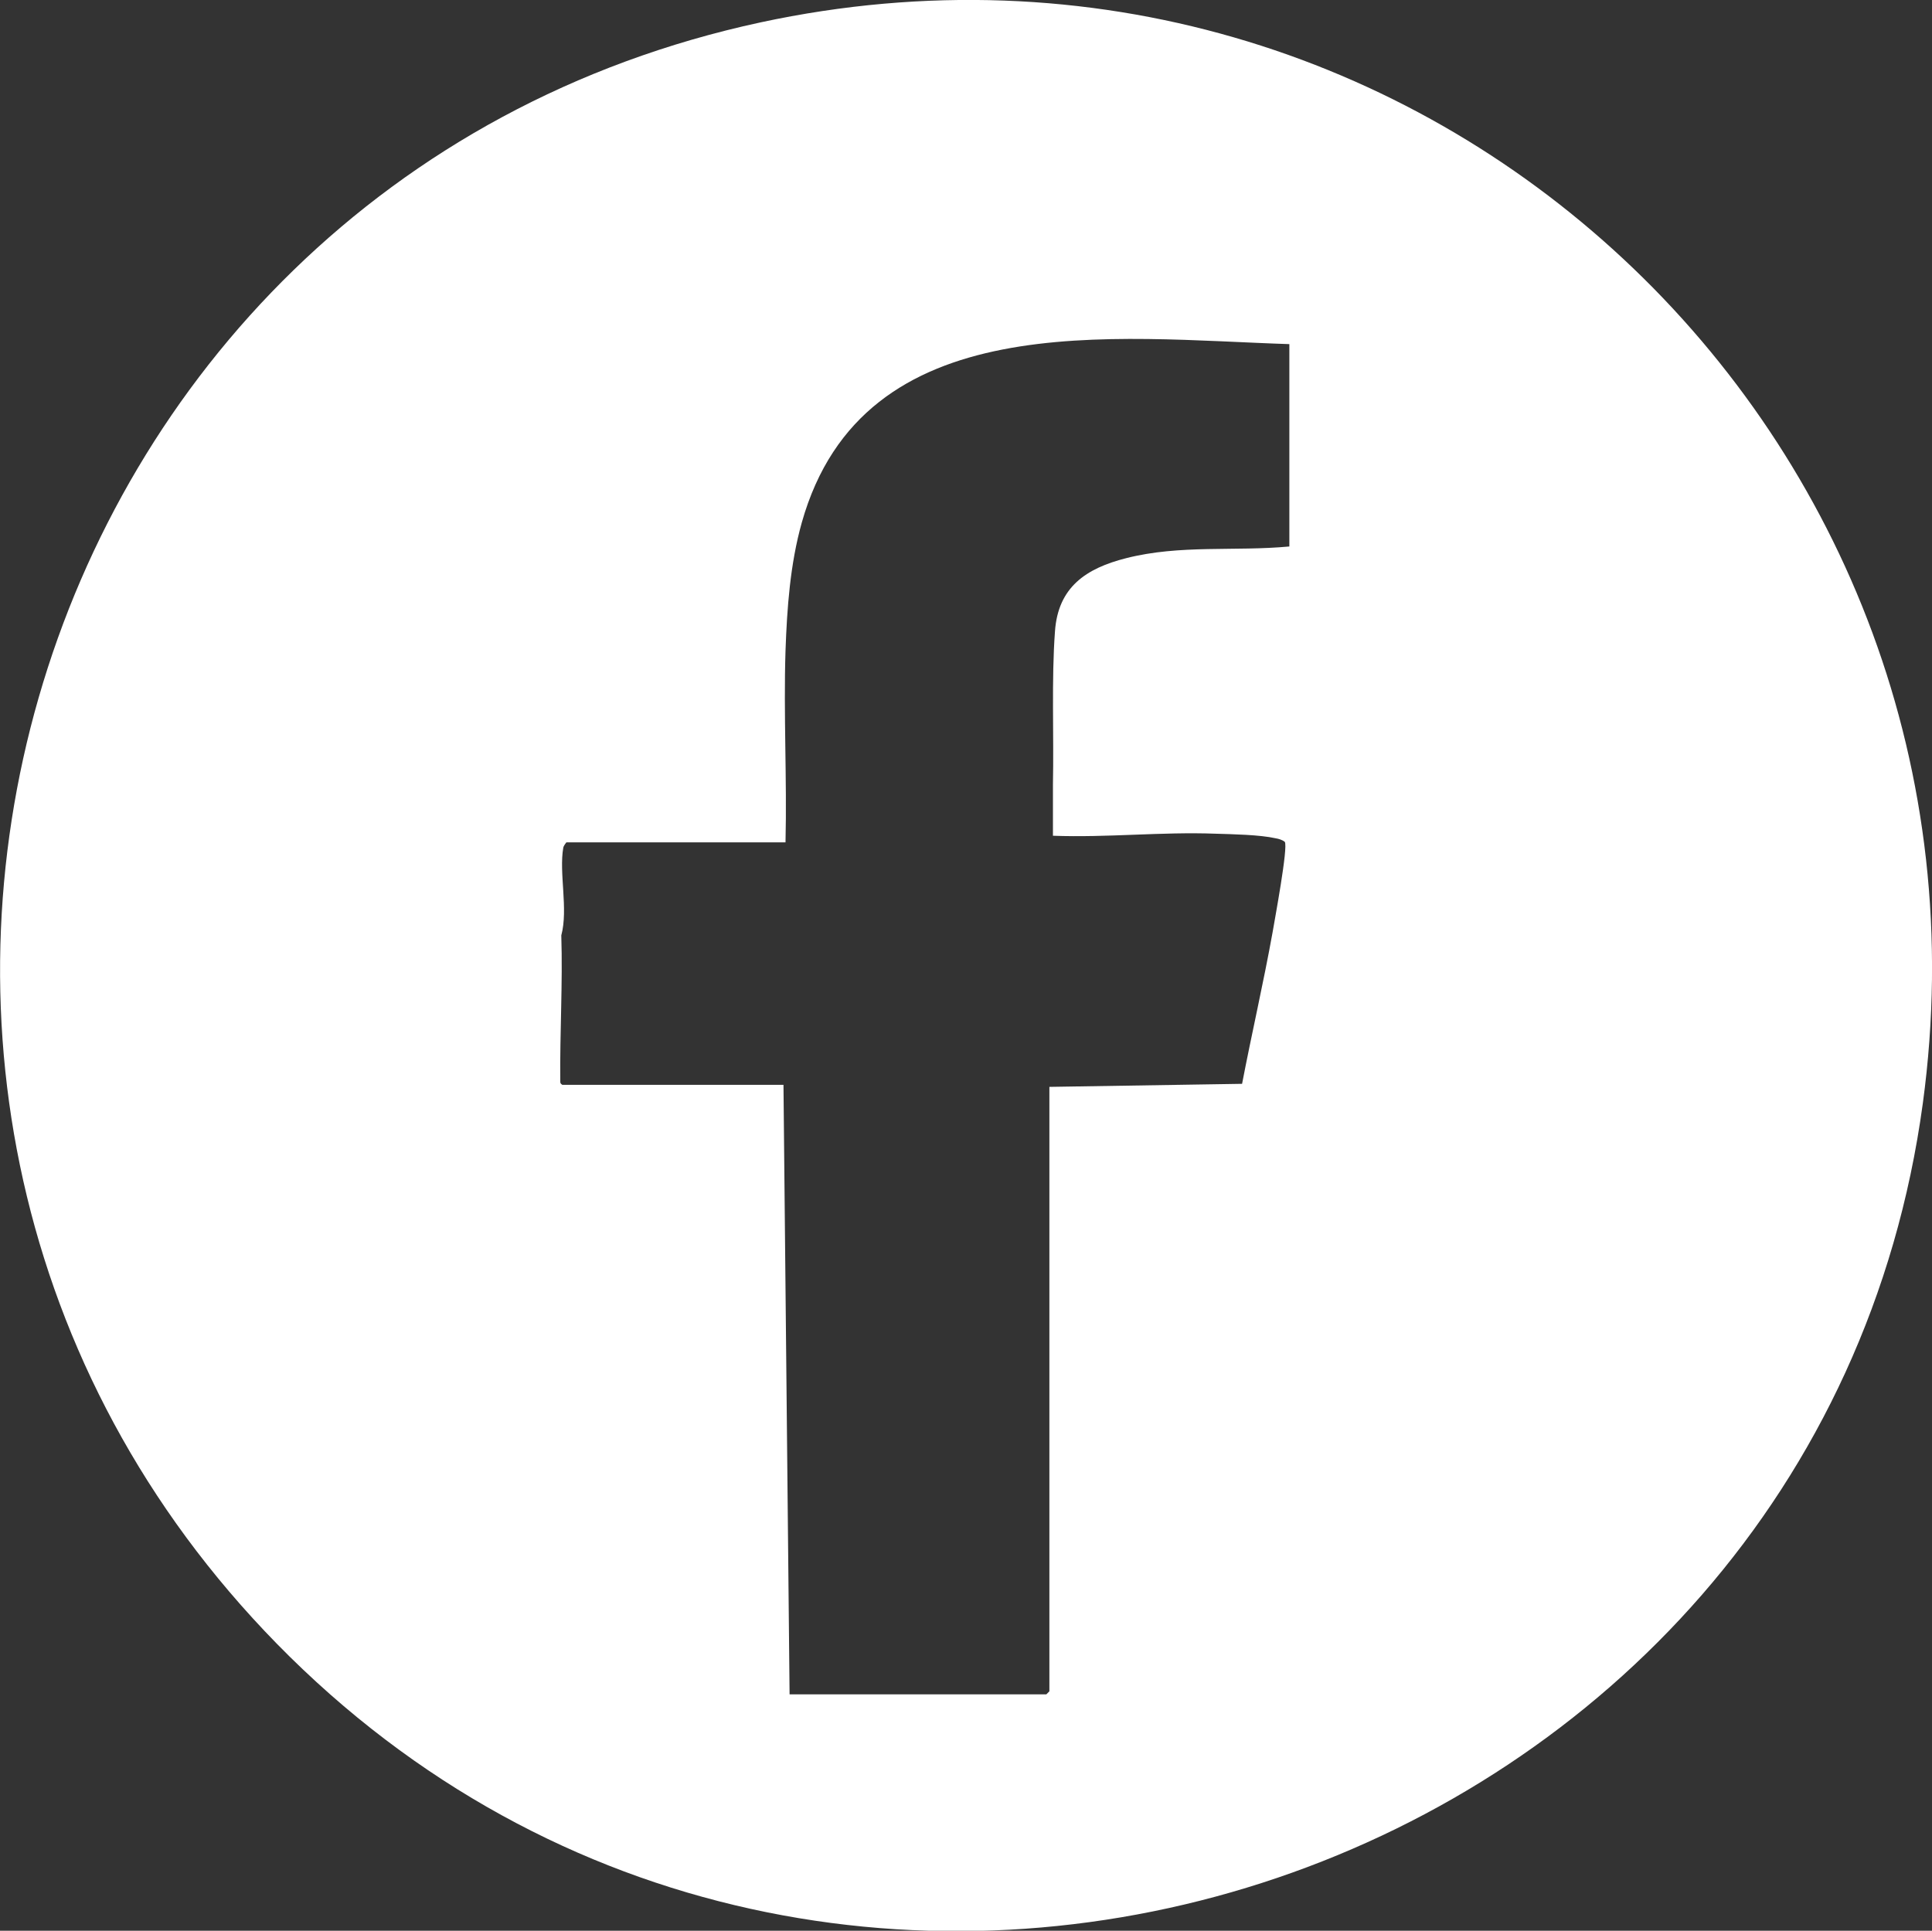
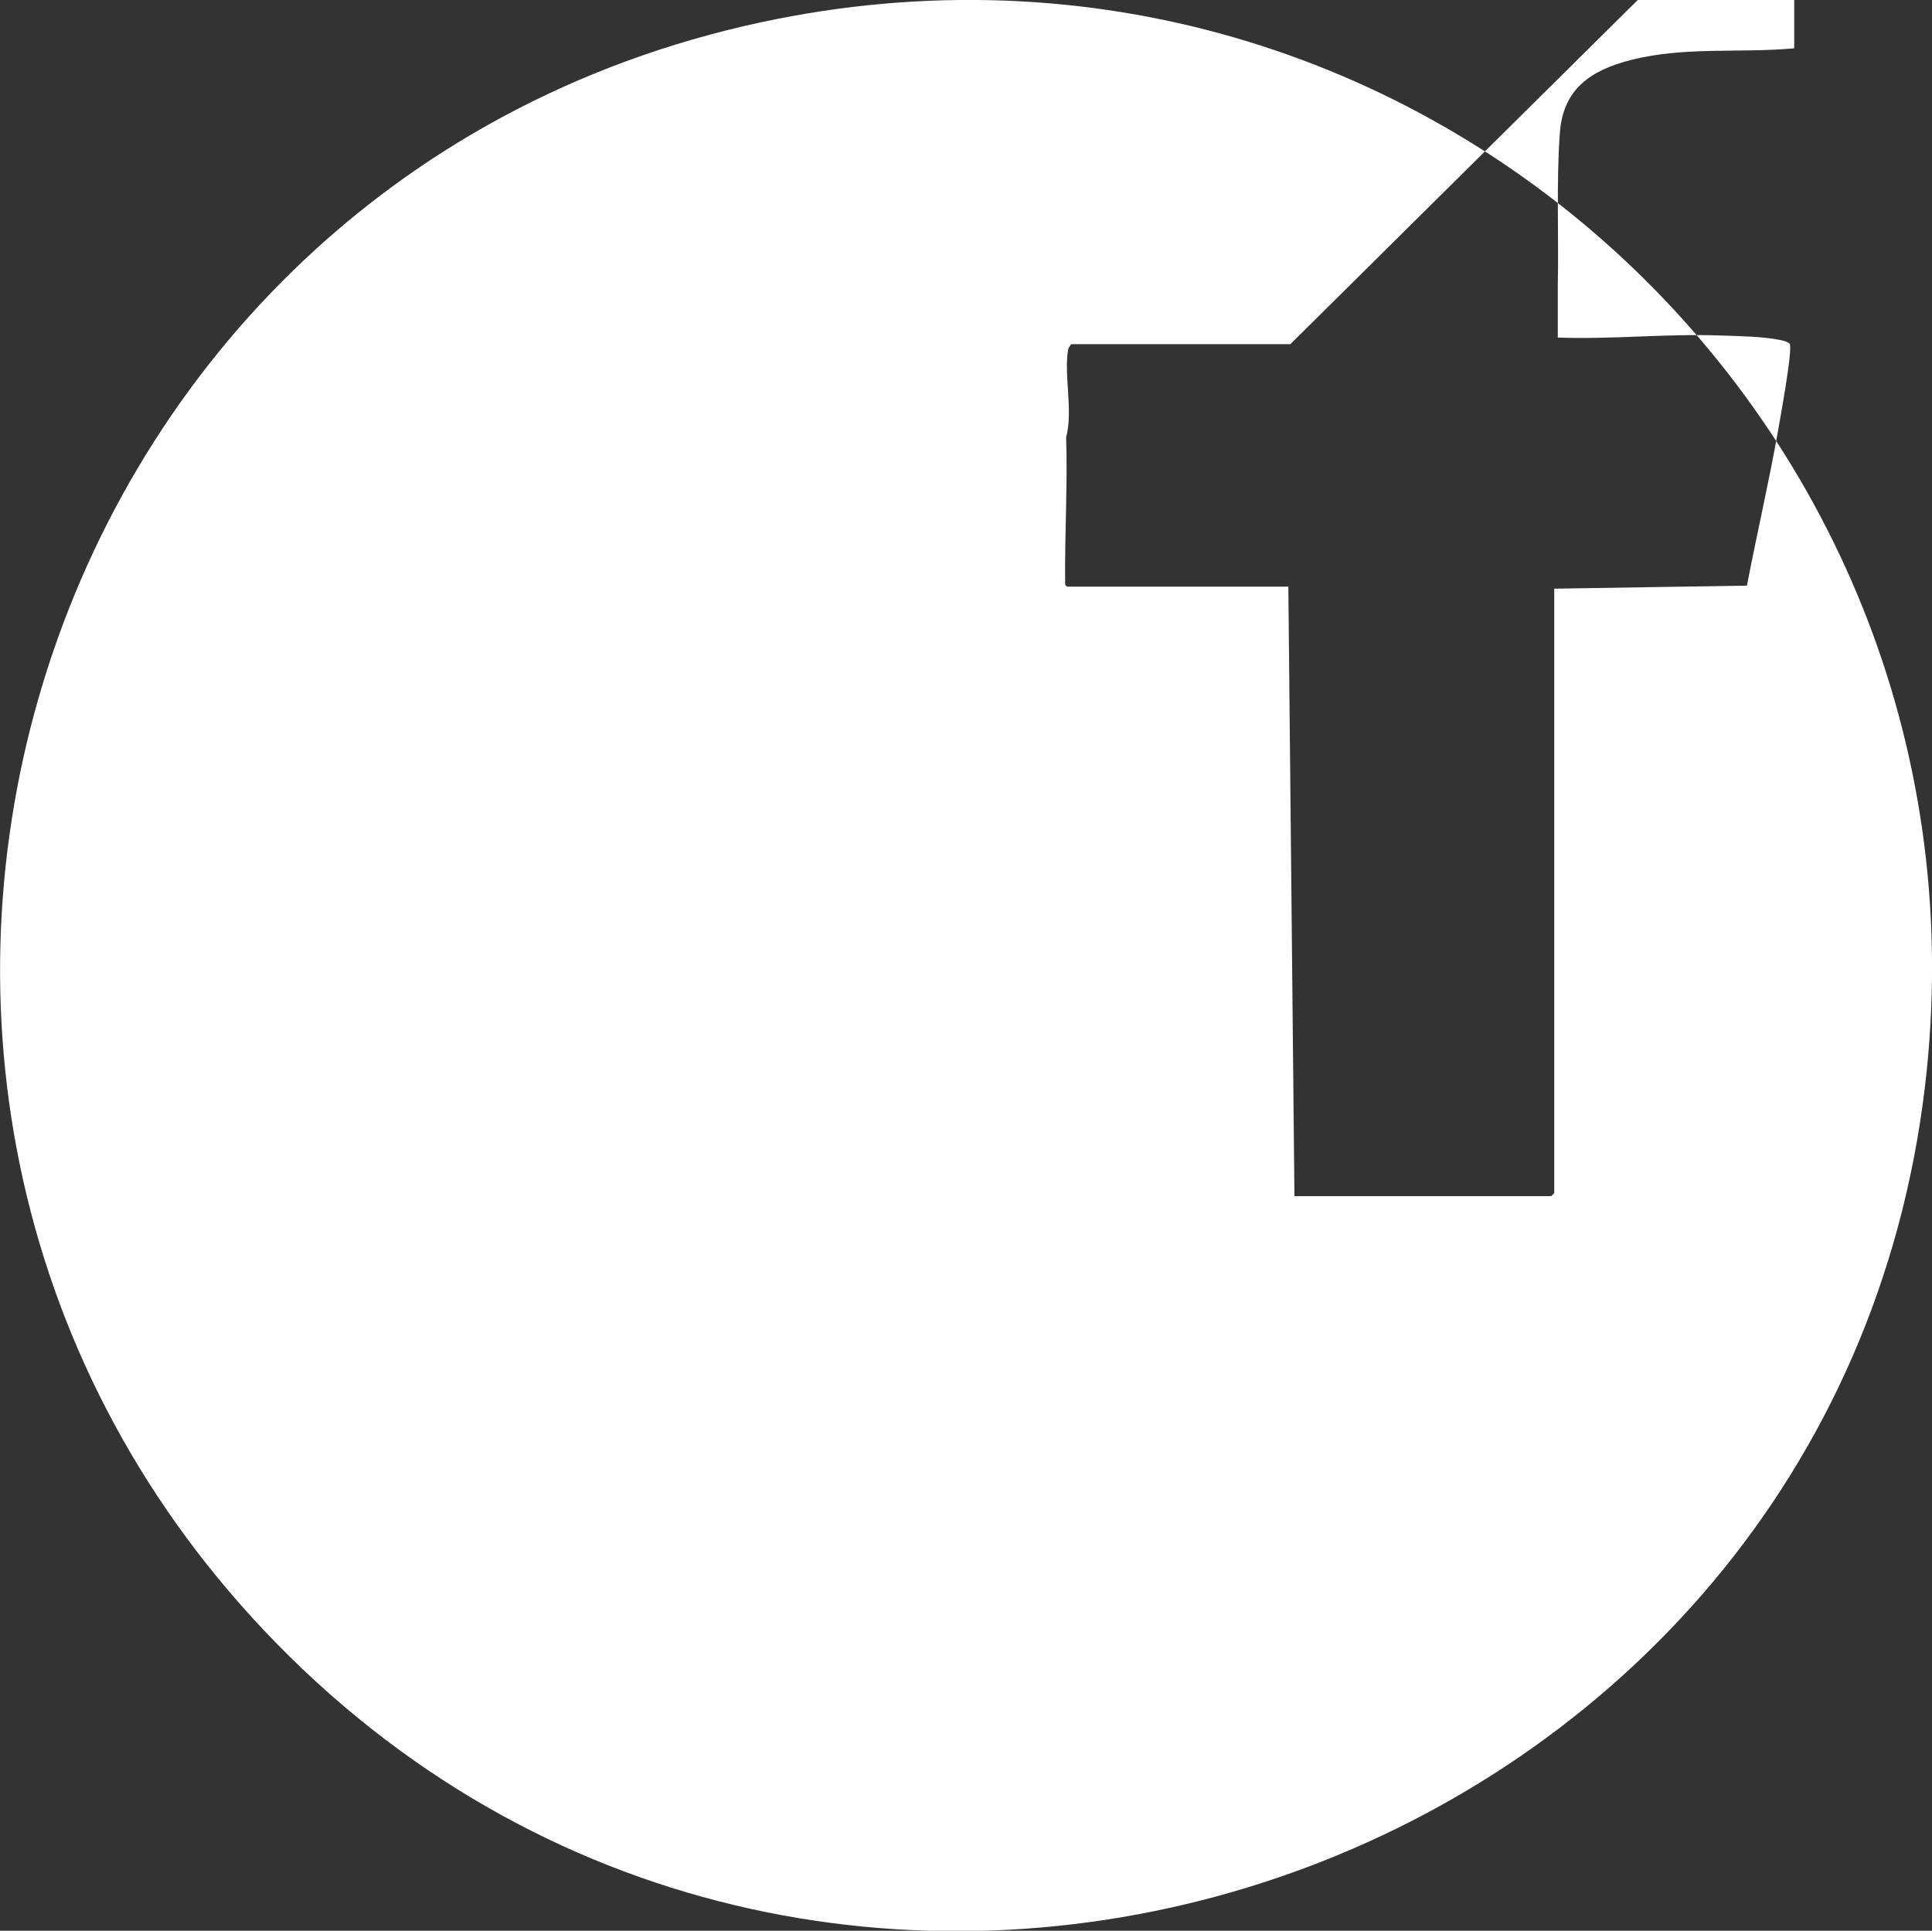
<svg xmlns="http://www.w3.org/2000/svg" id="Capa_2" data-name="Capa 2" viewBox="0 0 38 37.98">
  <rect x="0" y="0" width="38" height="37.98" fill="#333333" stroke="none" />
  <defs>
    <style>
      .cls-1 {
        fill: #fff;
      }
    </style>
  </defs>
  <g id="WEB_1" data-name="WEB 1">
-     <path class="cls-1" d="M5.7,32.59C-5.07,21.97.21,3.62,14.96.44c13.01-2.8,24.64,8.14,22.86,21.26-2.07,15.26-21.09,21.75-32.12,10.89ZM25.38,6.77c-3.49-.11-8.4-.78-9.61,3.51-.23.82-.29,1.68-.32,2.52-.04,1.25.03,2.52,0,3.77h-4.31s-.05.06-.06.1c-.09.5.1,1.21-.04,1.73.03.95-.03,1.91-.02,2.86,0,.05,0,.05.04.08h4.35l.12,11.99h5.05l.06-.06v-11.89l3.79-.06c.19-.99.42-1.98.6-2.98.04-.24.31-1.68.24-1.78-.05-.04-.12-.06-.18-.07-.31-.07-.85-.08-1.18-.09-1.07-.04-2.13.08-3.2.04,0-.34,0-.67,0-1.01.02-.96-.03-2.07.04-3.01.06-.87.61-1.24,1.4-1.44,1.06-.27,2.14-.13,3.21-.23v-4Z" />
+     <path class="cls-1" d="M5.7,32.59C-5.07,21.97.21,3.62,14.96.44c13.01-2.8,24.64,8.14,22.86,21.26-2.07,15.26-21.09,21.75-32.12,10.89ZM25.38,6.77h-4.31s-.05.06-.06.1c-.09.5.1,1.21-.04,1.73.03.95-.03,1.91-.02,2.86,0,.05,0,.05.04.08h4.35l.12,11.99h5.05l.06-.06v-11.89l3.79-.06c.19-.99.42-1.98.6-2.98.04-.24.31-1.68.24-1.78-.05-.04-.12-.06-.18-.07-.31-.07-.85-.08-1.18-.09-1.07-.04-2.13.08-3.2.04,0-.34,0-.67,0-1.01.02-.96-.03-2.07.04-3.01.06-.87.61-1.24,1.4-1.44,1.06-.27,2.14-.13,3.21-.23v-4Z" />
  </g>
</svg>